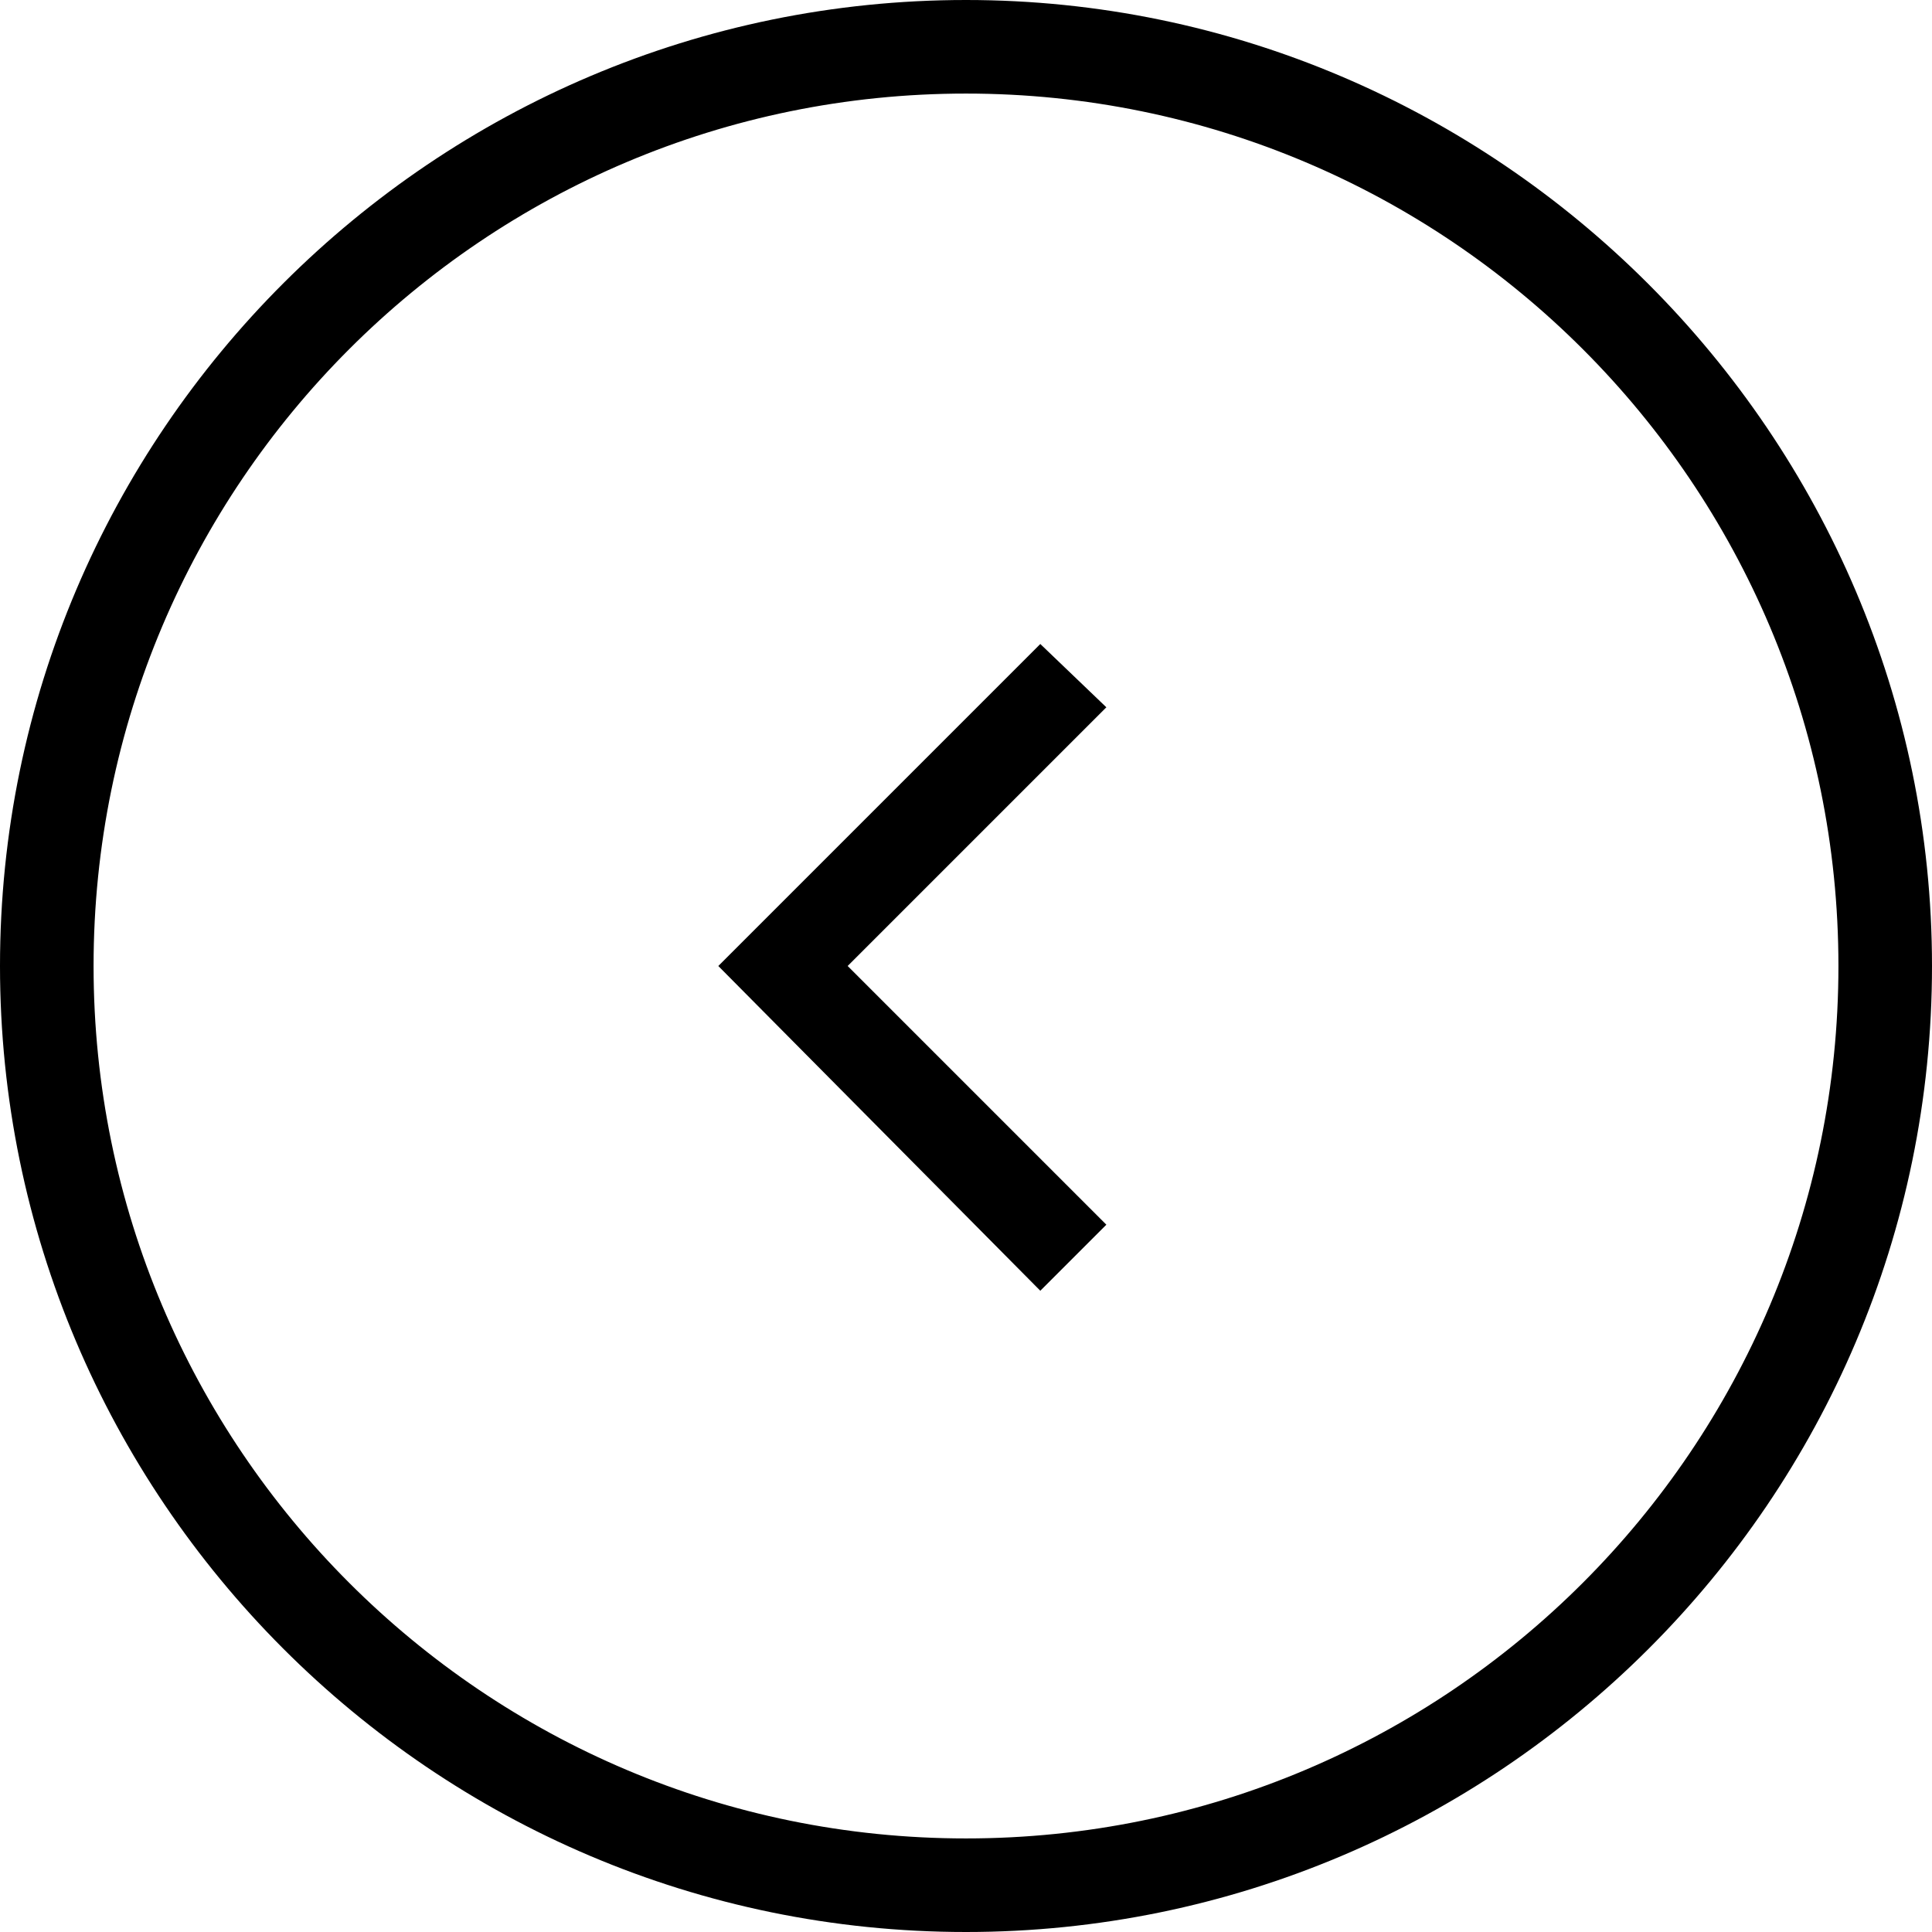
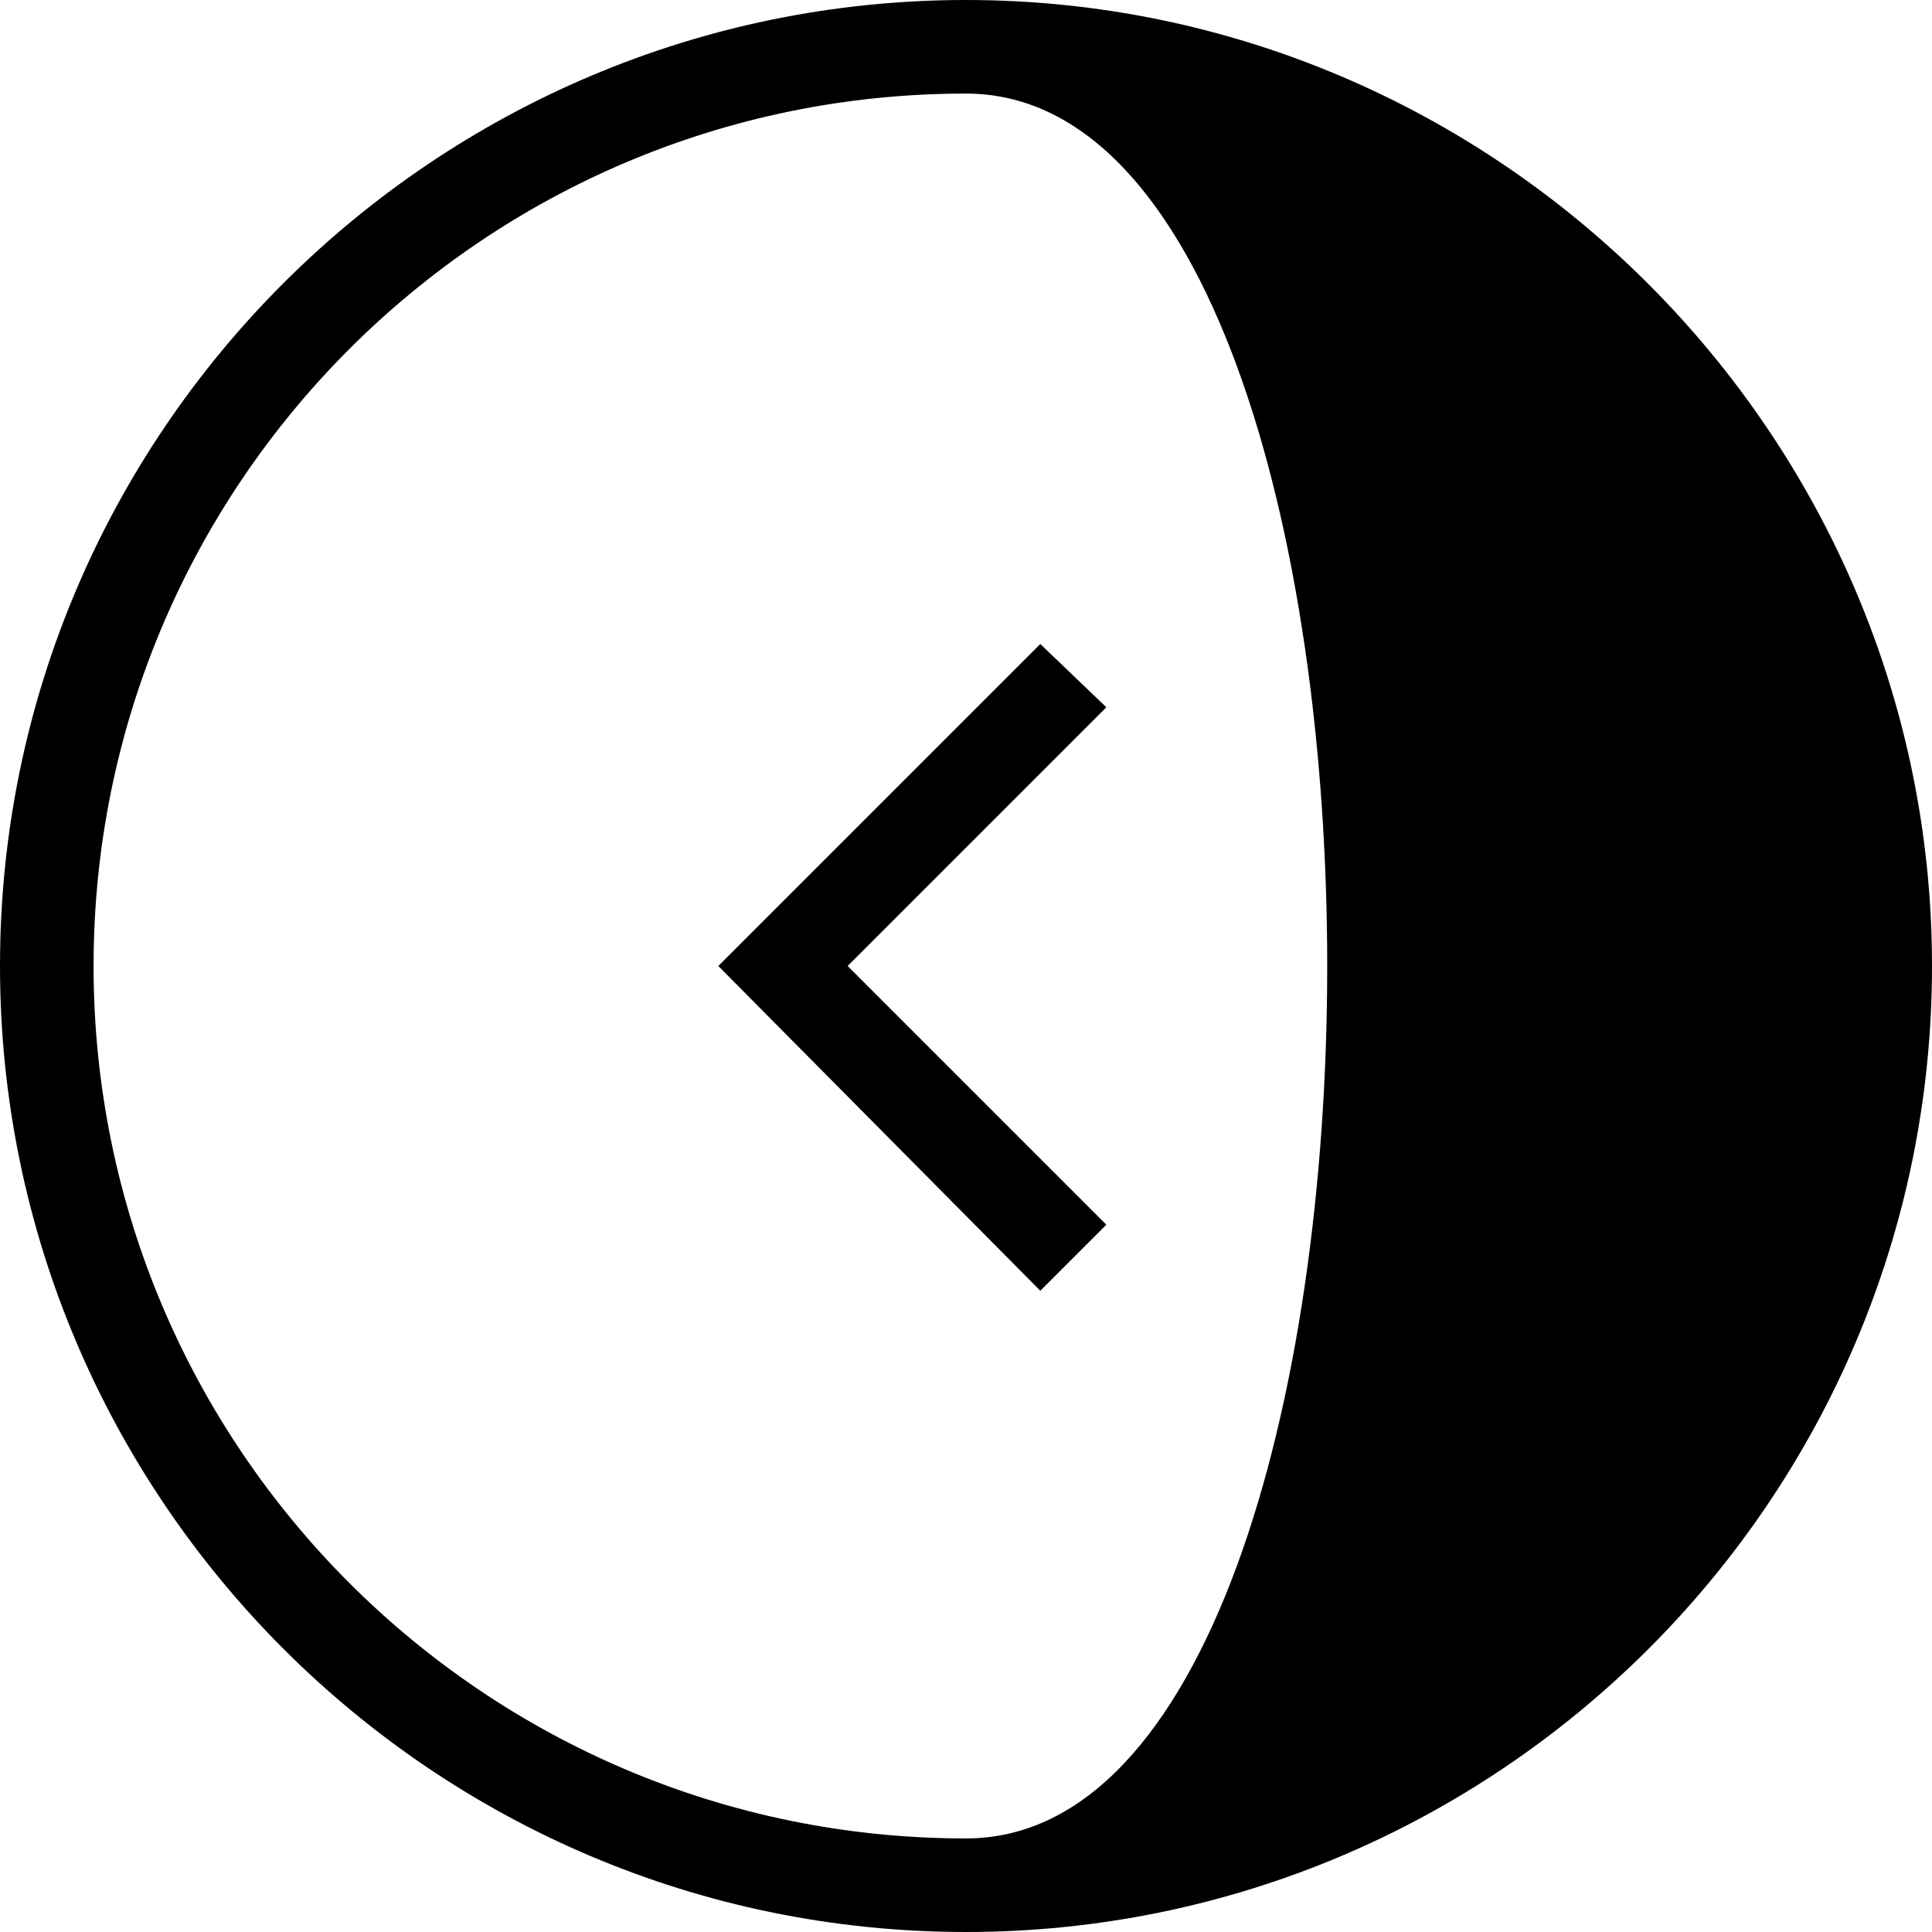
<svg xmlns="http://www.w3.org/2000/svg" version="1.1" x="0px" y="0px" width="70.2px" height="70.2px" viewBox="0 0 70.2 70.2" style="enable-background:new 0 0 70.2 70.2;" xml:space="preserve">
  <defs>
</defs>
-   <path d="M35.1,0C15.8,0,0,15.7,0,35.1c0,19.3,15.7,35.1,35.1,35.1c19.3,0,35.1-15.7,35.1-35.1C70.2,15.8,54.4,0,35.1,0z M35.1,66.8  c-17.5,0-31.7-14.2-31.7-31.7S17.6,3.4,35.1,3.4s31.7,14.2,31.7,31.7S52.6,66.8,35.1,66.8z M40.2,25.7l-9.4,9.4l9.4,9.4l-2.4,2.4  L26.1,35.1l11.7-11.7L40.2,25.7z" />
+   <path d="M35.1,0C15.8,0,0,15.7,0,35.1c0,19.3,15.7,35.1,35.1,35.1c19.3,0,35.1-15.7,35.1-35.1C70.2,15.8,54.4,0,35.1,0z M35.1,66.8  c-17.5,0-31.7-14.2-31.7-31.7S17.6,3.4,35.1,3.4S52.6,66.8,35.1,66.8z M40.2,25.7l-9.4,9.4l9.4,9.4l-2.4,2.4  L26.1,35.1l11.7-11.7L40.2,25.7z" />
</svg>